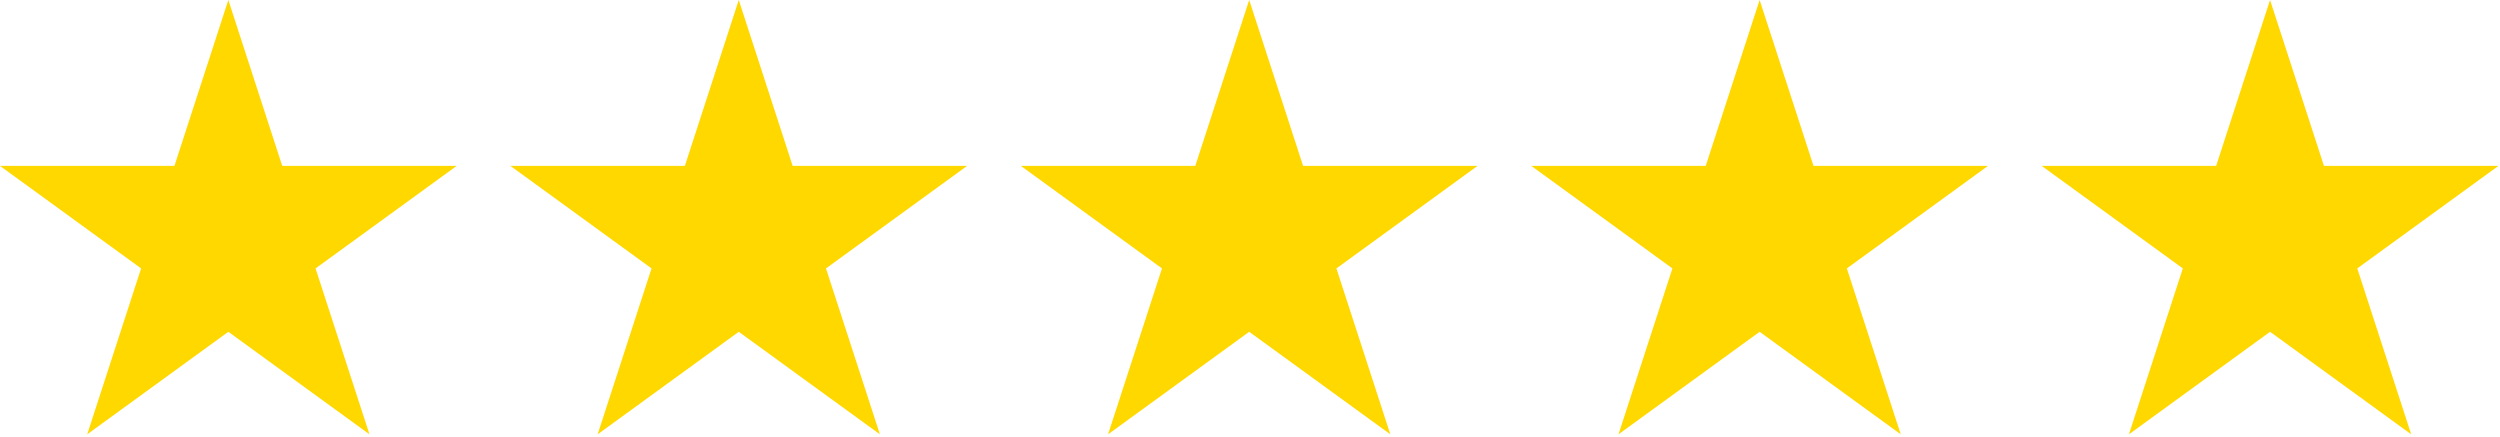
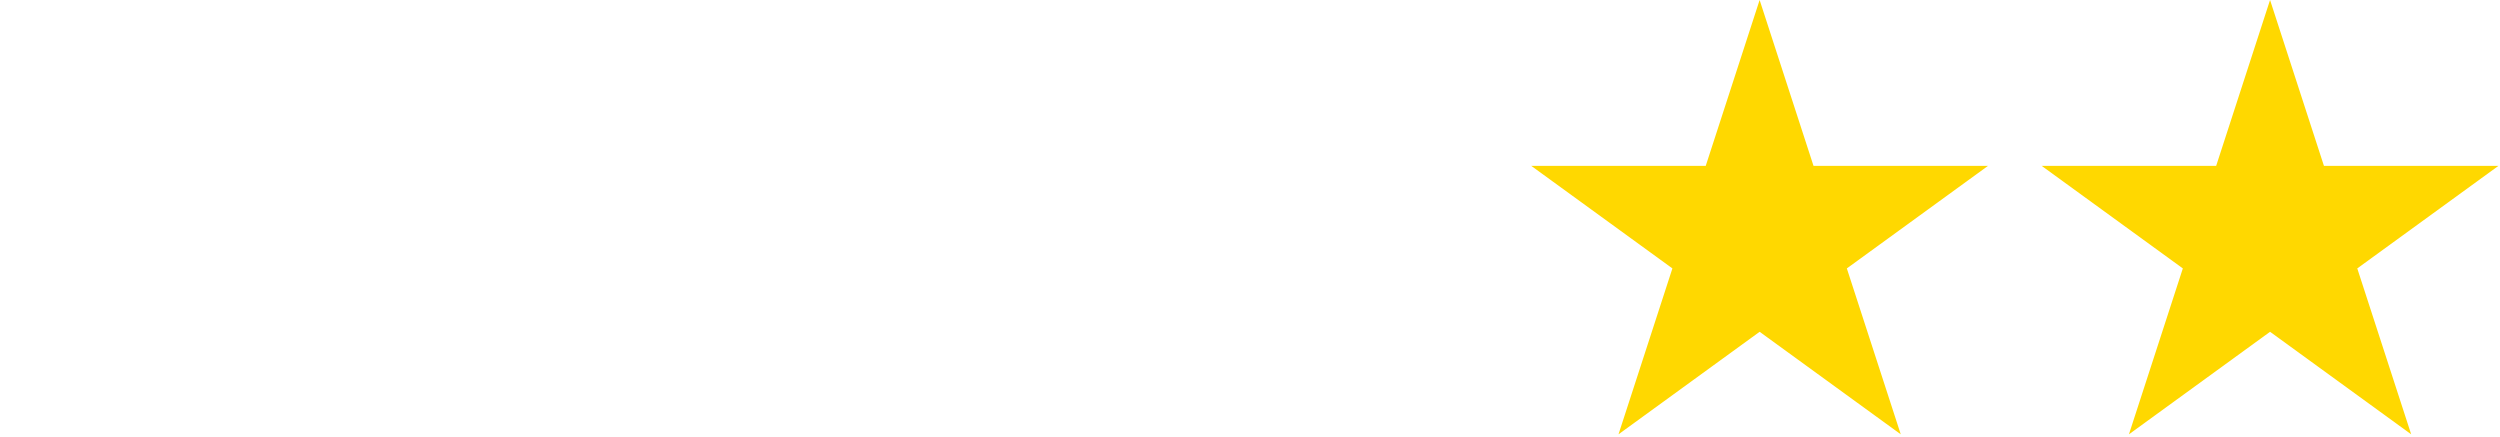
<svg xmlns="http://www.w3.org/2000/svg" width="744" height="130" viewBox="0 0 744 130" fill="none">
  <g clip-path="url(#clip0_77_2)">
-     <path fill-rule="evenodd" clip-rule="evenodd" d="M67.952 0L83.993 49.37H135.904L93.907 79.882L109.949 129.252L67.952 98.74L25.955 129.252L41.996 79.882L0 49.37H51.911L67.952 0Z" fill="#FFD800" />
-     <path fill-rule="evenodd" clip-rule="evenodd" d="M219.856 0L235.897 49.37H287.808L245.811 79.882L261.853 129.252L219.856 98.74L177.859 129.252L193.9 79.882L151.904 49.37H203.815L219.856 0Z" fill="#FFD800" />
-     <path fill-rule="evenodd" clip-rule="evenodd" d="M371.76 0L387.801 49.37H439.712L397.715 79.882L413.757 129.252L371.76 98.74L329.763 129.252L345.804 79.882L303.808 49.37H355.719L371.76 0Z" fill="#FFD800" />
    <path fill-rule="evenodd" clip-rule="evenodd" d="M523.664 0L539.705 49.37H591.616L549.619 79.882L565.661 129.252L523.664 98.74L481.667 129.252L497.708 79.882L455.712 49.37H507.623L523.664 0Z" fill="#FFD800" />
    <path fill-rule="evenodd" clip-rule="evenodd" d="M675.568 0L691.609 49.37H743.52L701.523 79.882L717.565 129.252L675.568 98.74L633.571 129.252L649.612 79.882L607.616 49.37H659.527L675.568 0Z" fill="#FFD800" />
  </g>
  <defs>
    <clipPath id="clip0_77_2">
      <rect width="743.52" height="129.252" fill="white" />
    </clipPath>
  </defs>
</svg>